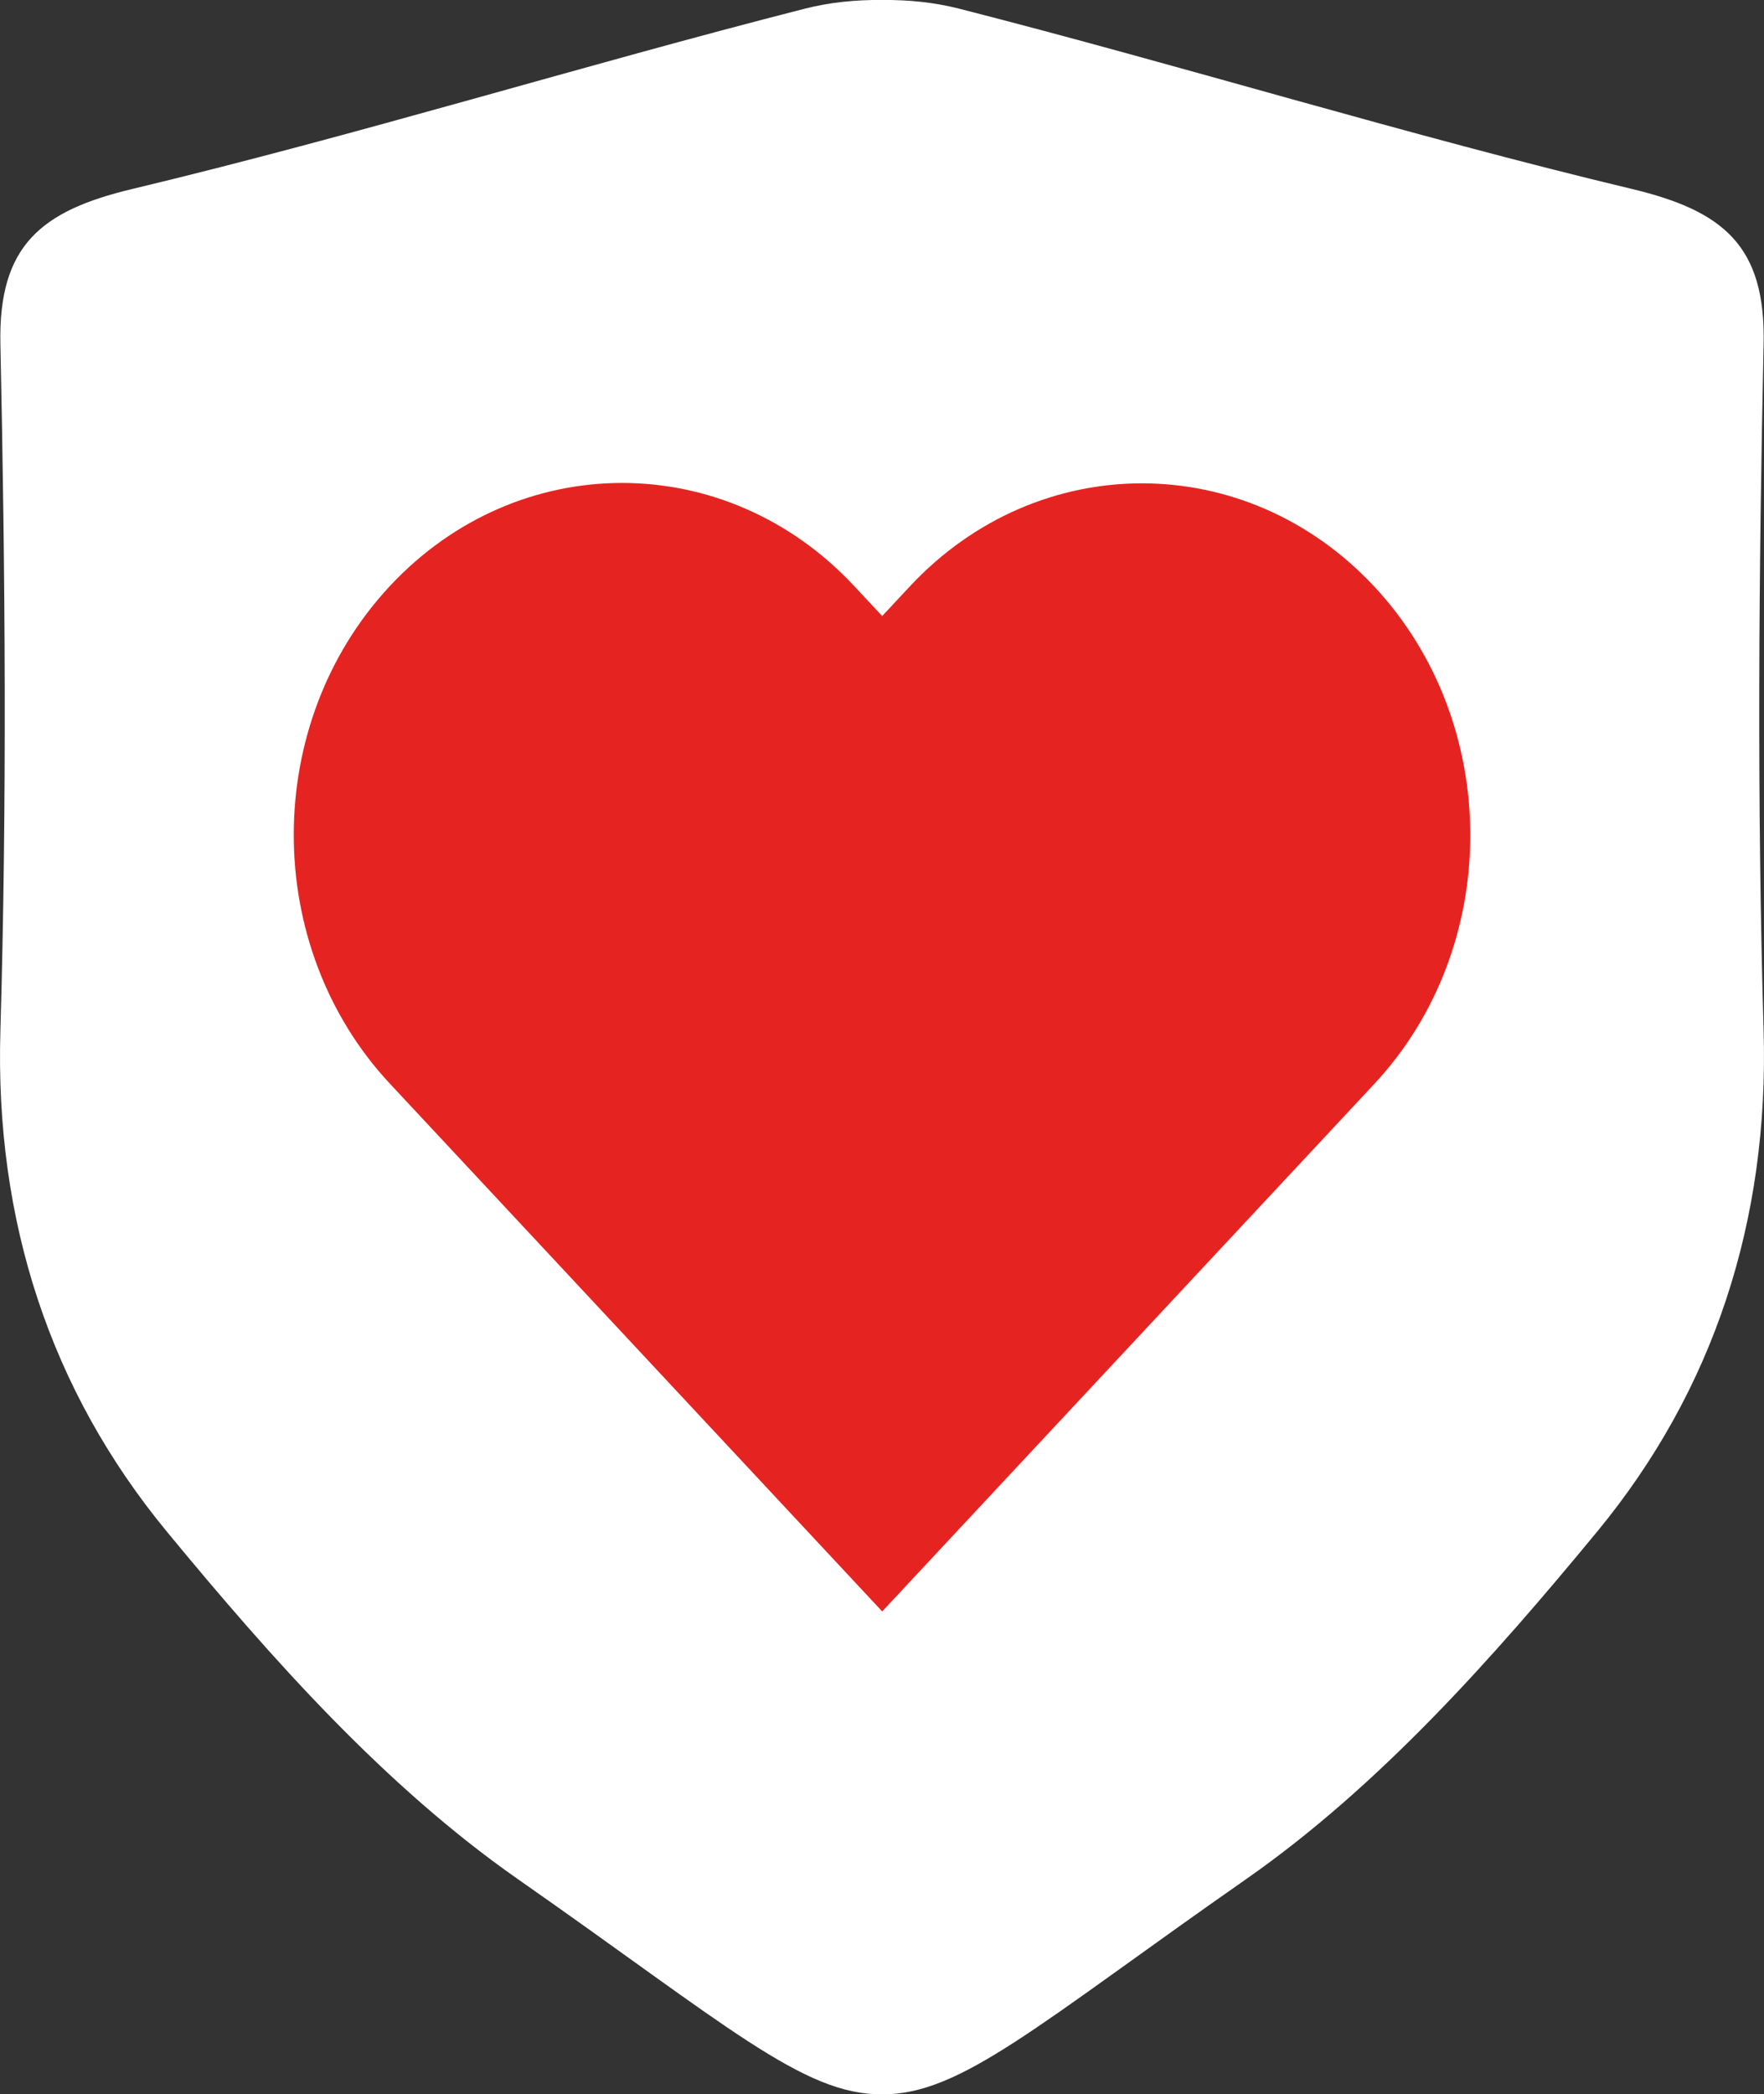
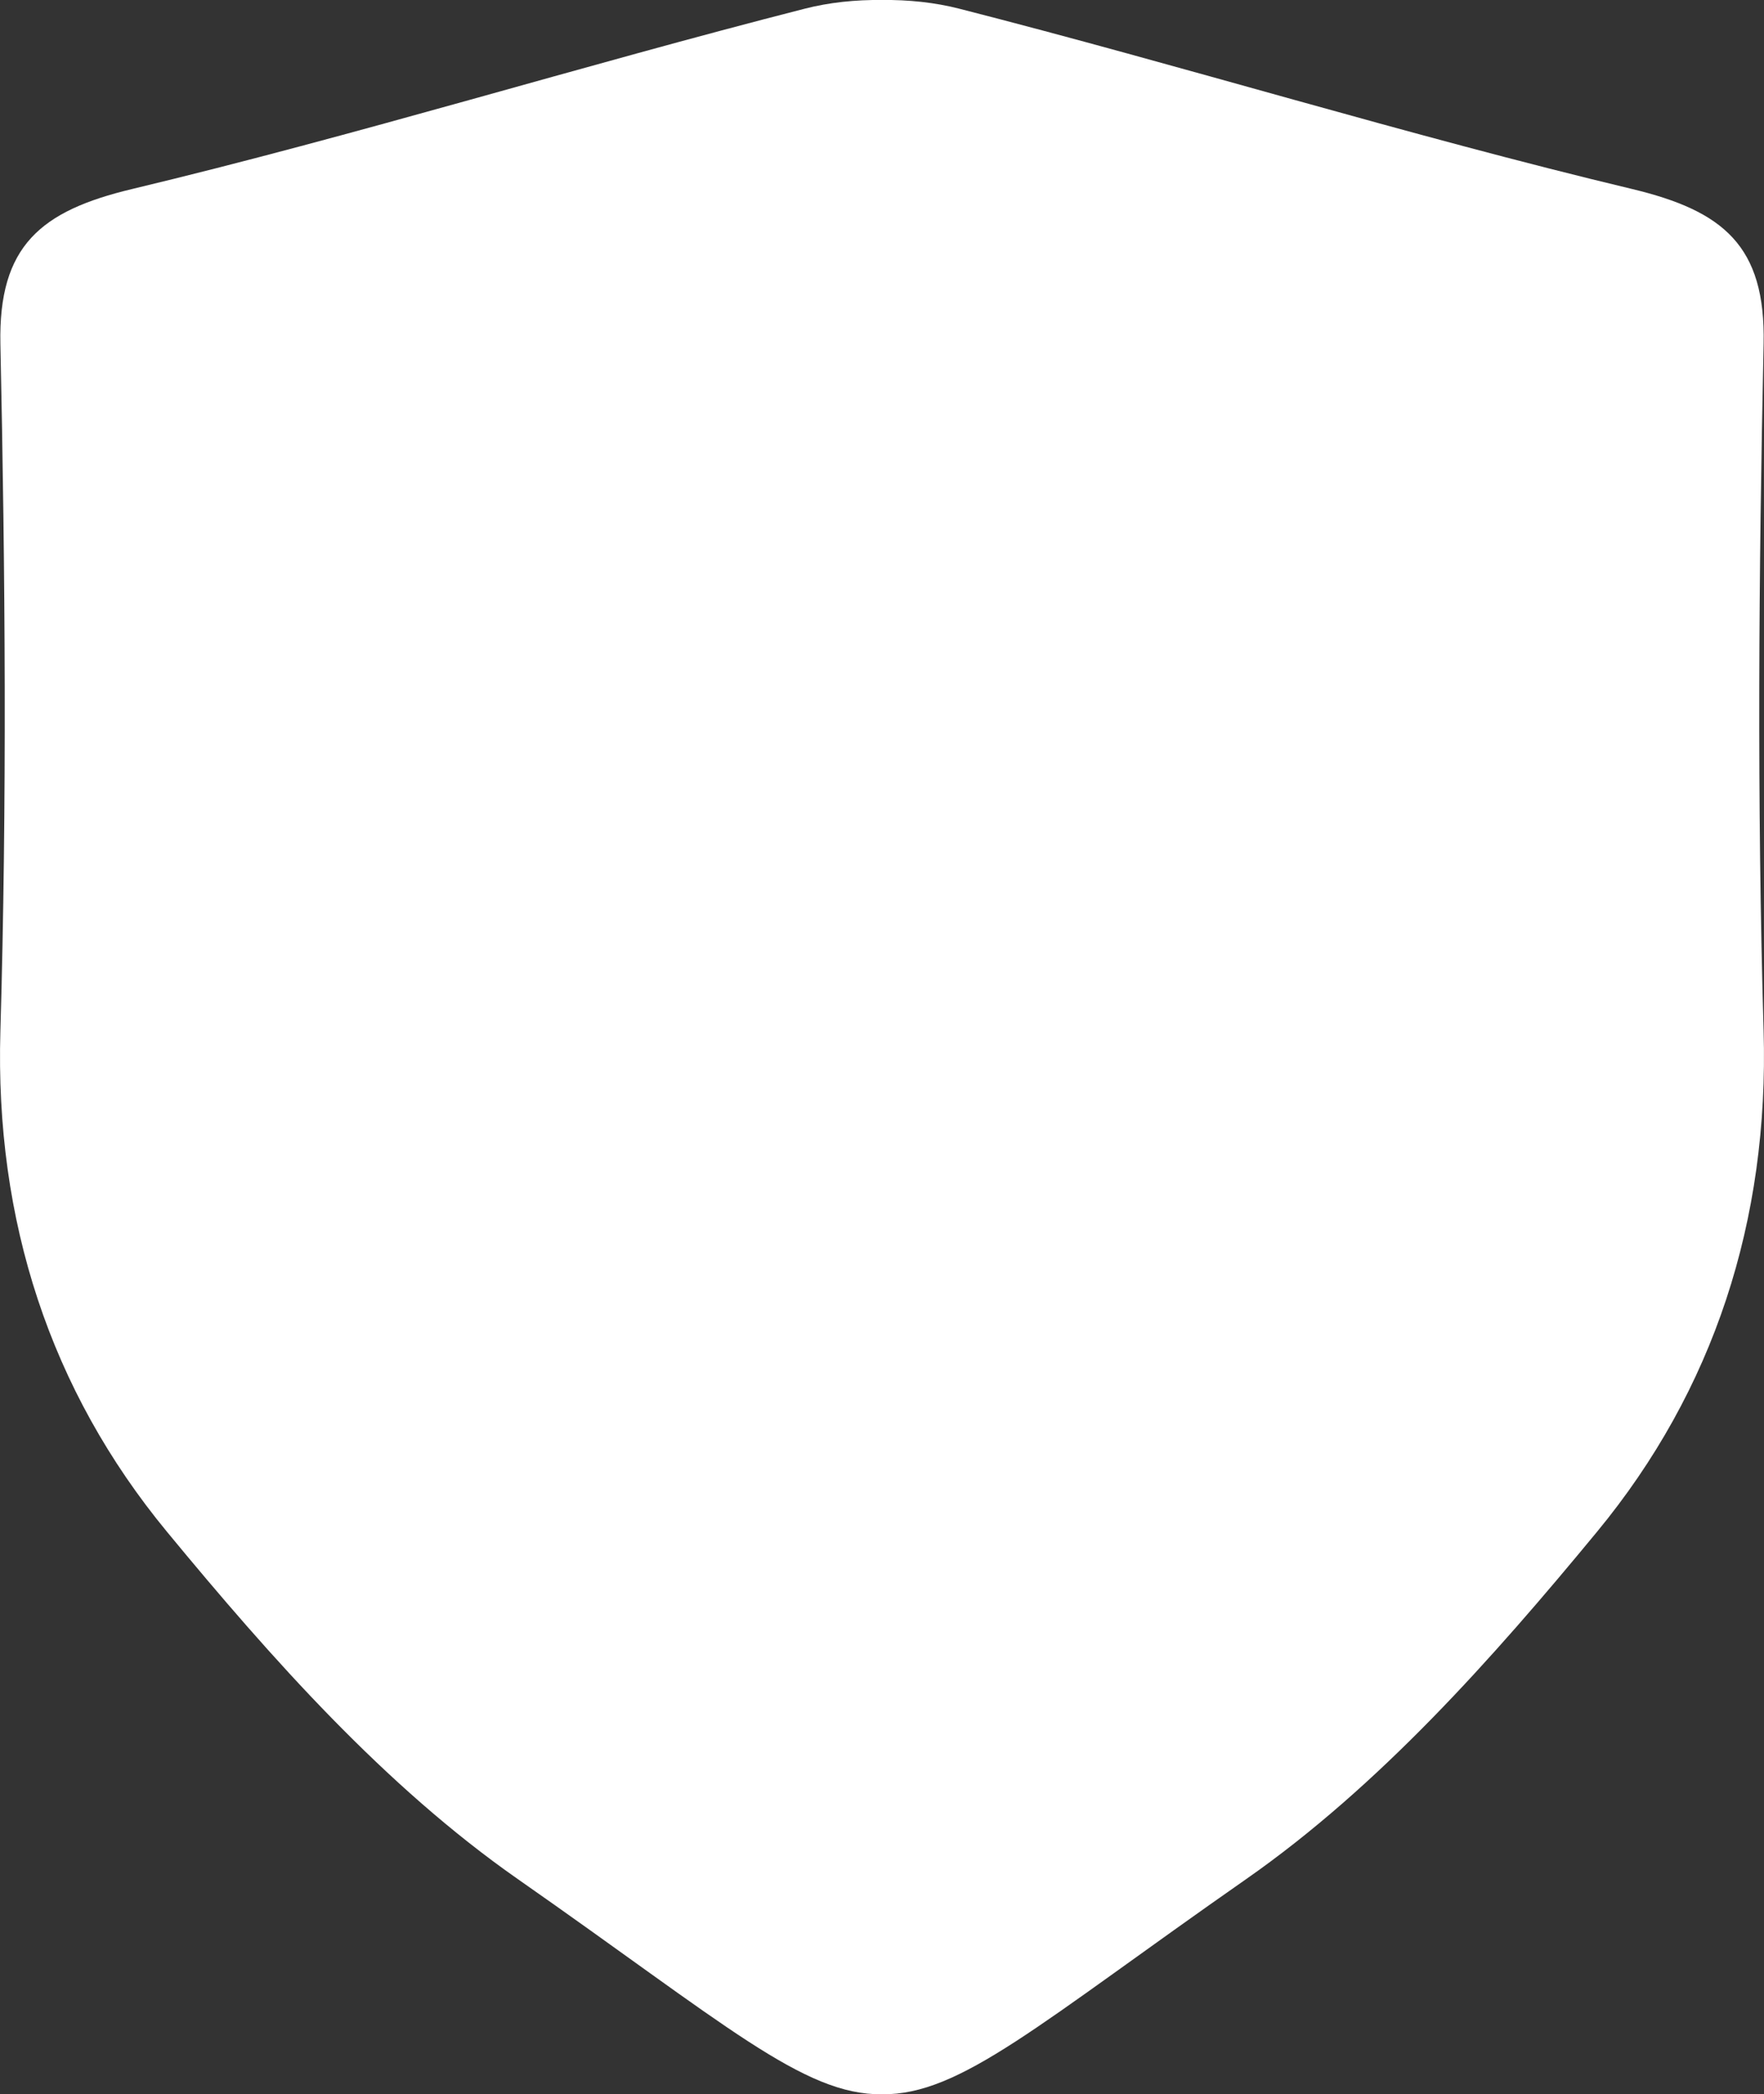
<svg xmlns="http://www.w3.org/2000/svg" id="Capa_1" data-name="Capa 1" viewBox="0 0 273.12 324.19">
  <rect x="0" y="0" width="273.12" height="324.19" fill="#333333" stroke="none" />
  <defs>
    <style>
      .cls-1 {
        fill: #e52421;
      }

      .cls-1, .cls-2 {
        stroke-width: 0px;
      }

      .cls-2 {
        fill: #fff;
      }
    </style>
  </defs>
  <path class="cls-2" d="M273.06,159.58c-1.03-35.42-.76-70.9,0-106.34.33-15.22-6.27-20.61-20.39-23.99-34.95-8.36-69.34-19.01-104.17-27.91-3.75-.96-7.85-1.39-11.94-1.34-4.09-.05-8.19.38-11.94,1.34C89.79,10.24,55.4,20.9,20.45,29.26,6.34,32.63-.26,38.02.06,53.24c.76,35.43,1.03,70.92,0,106.34-.86,29.37,7.71,55.62,25.8,77.54,16.17,19.6,33.7,39.35,54.31,53.75,32.14,22.45,44.23,33.47,56.39,33.31,12.16.15,24.25-10.87,56.39-33.31,20.61-14.4,38.14-34.15,54.31-53.75,18.09-21.92,26.65-48.17,25.8-77.54Z" />
-   <path class="cls-1" d="M212.75,90.77h0c-19.85-21.27-52.03-21.27-71.88,0l-4.28,4.59-4.34-4.65c-19.85-21.27-52.03-21.27-71.88,0h0c-19.85,21.27-19.85,55.77,0,77.04l4.34,4.65h0s71.88,77.04,71.88,77.04l76.17-81.63c19.85-21.27,19.85-55.77,0-77.04Z" />
</svg>